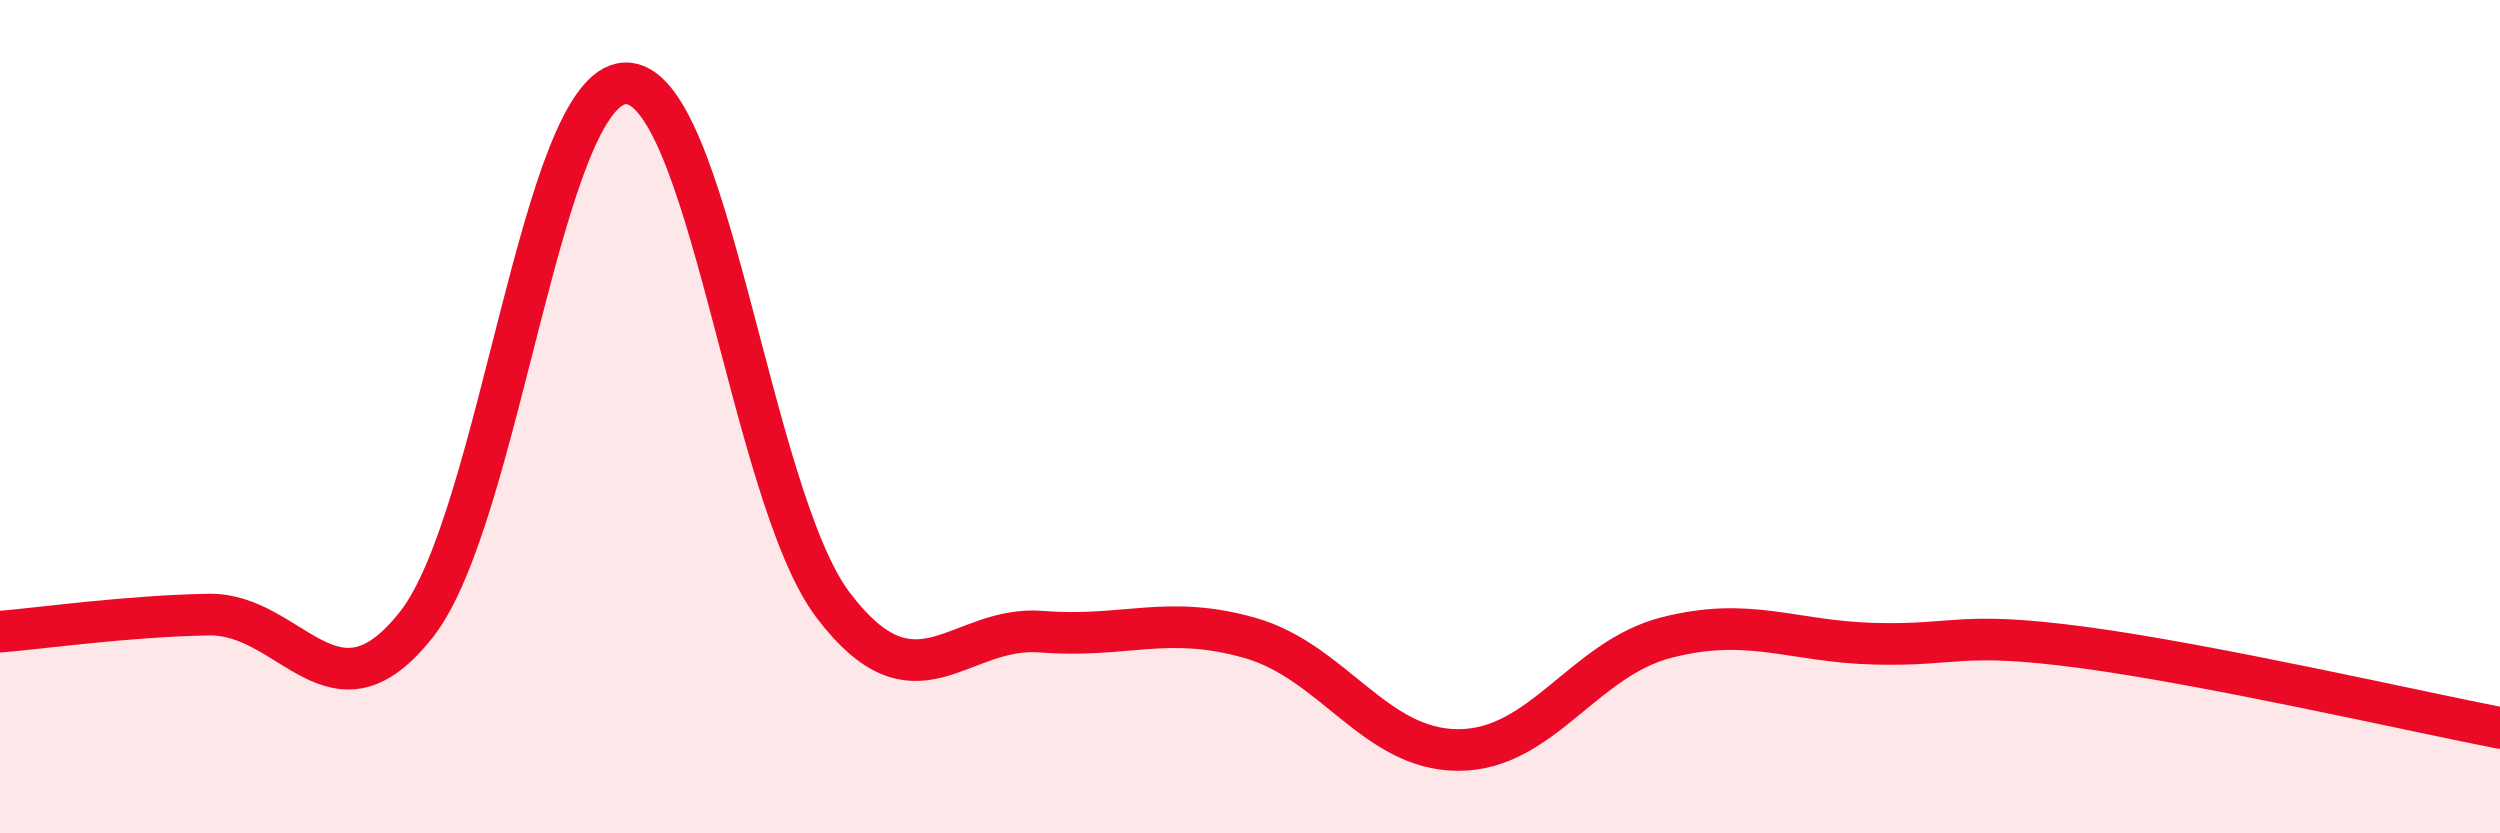
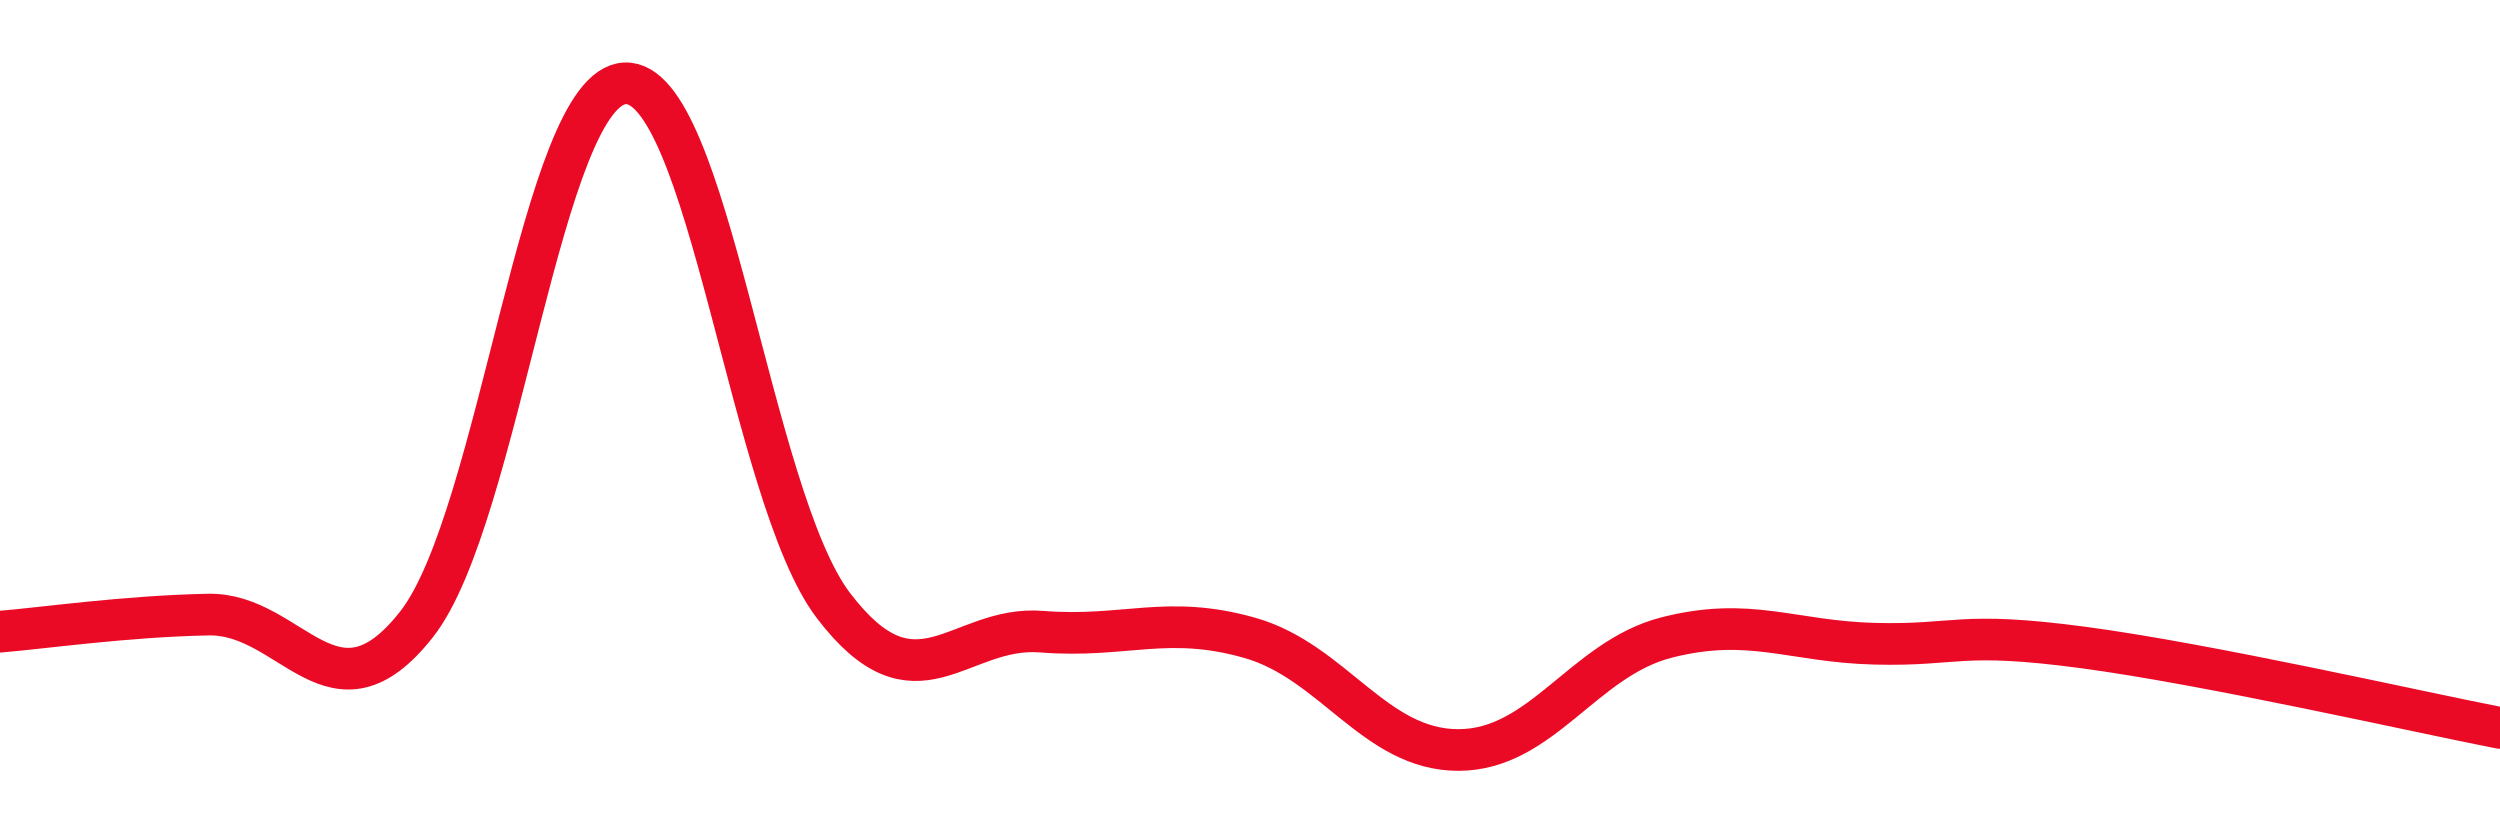
<svg xmlns="http://www.w3.org/2000/svg" width="60" height="20" viewBox="0 0 60 20">
-   <path d="M 0,15.16 C 1,15.08 3,14.79 5,14.75 C 7,14.71 8,17.53 10,14.98 C 12,12.43 13,2.09 15,2 C 17,1.91 18,11.9 20,14.53 C 22,17.16 23,15 25,15.16 C 27,15.32 28,14.74 30,15.31 C 32,15.88 33,18 35,18 C 37,18 38,15.81 40,15.3 C 42,14.79 43,15.4 45,15.45 C 47,15.5 47,15.14 50,15.54 C 53,15.94 58,17.08 60,17.47L60 20L0 20Z" fill="#EB0A25" opacity="0.1" stroke-linecap="round" stroke-linejoin="round" />
  <path d="M 0,15.16 C 1,15.08 3,14.79 5,14.75 C 7,14.71 8,17.53 10,14.98 C 12,12.43 13,2.09 15,2 C 17,1.91 18,11.9 20,14.53 C 22,17.16 23,15 25,15.16 C 27,15.32 28,14.74 30,15.31 C 32,15.88 33,18 35,18 C 37,18 38,15.81 40,15.3 C 42,14.79 43,15.4 45,15.45 C 47,15.5 47,15.14 50,15.54 C 53,15.94 58,17.08 60,17.47" stroke="#EB0A25" stroke-width="1" fill="none" stroke-linecap="round" stroke-linejoin="round" />
</svg>